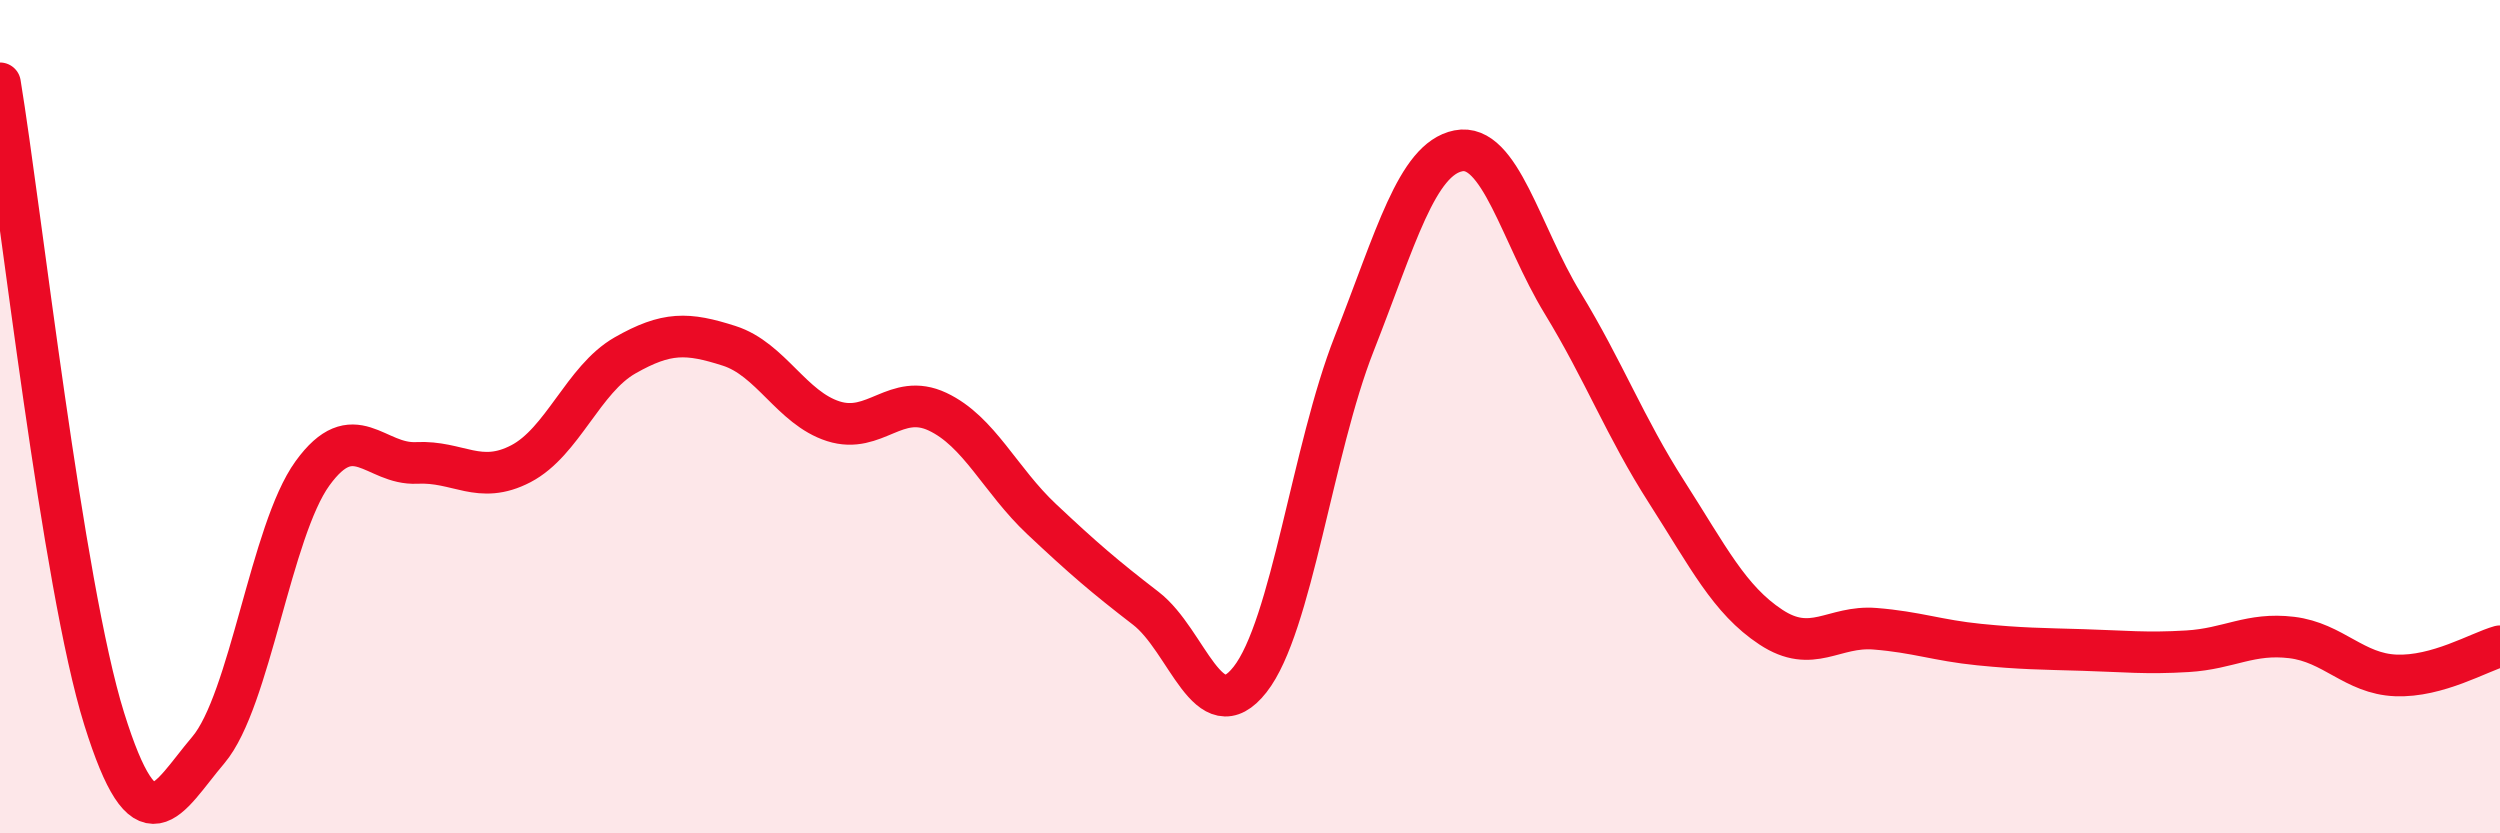
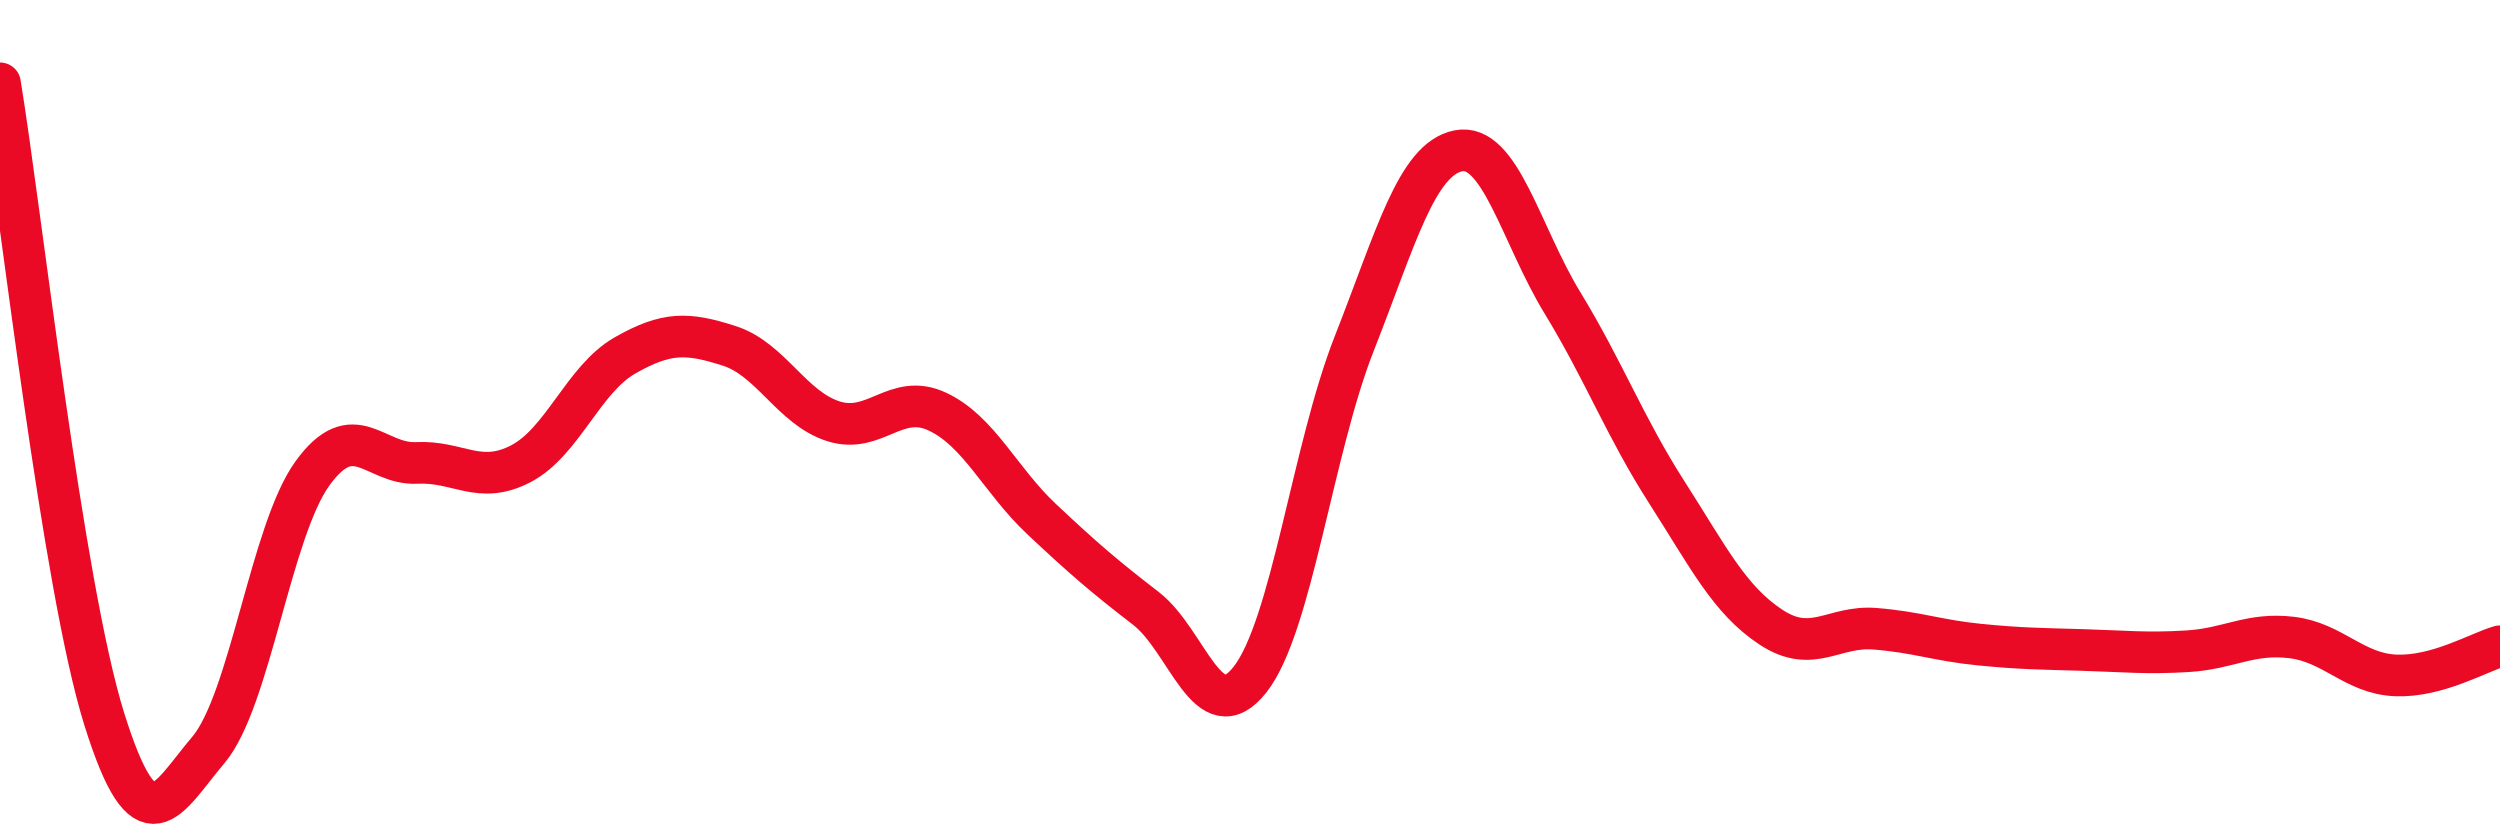
<svg xmlns="http://www.w3.org/2000/svg" width="60" height="20" viewBox="0 0 60 20">
-   <path d="M 0,2 C 0.5,5.05 1.5,14.05 2.5,17.25 C 3.5,20.45 4,19.18 5,18 C 6,16.82 6.5,12.74 7.5,11.36 C 8.5,9.98 9,11.16 10,11.11 C 11,11.06 11.5,11.65 12.5,11.13 C 13.5,10.61 14,9.1 15,8.53 C 16,7.96 16.5,7.98 17.5,8.3 C 18.5,8.62 19,9.79 20,10.11 C 21,10.43 21.5,9.41 22.5,9.88 C 23.5,10.35 24,11.52 25,12.46 C 26,13.4 26.5,13.83 27.5,14.6 C 28.5,15.37 29,17.58 30,16.31 C 31,15.04 31.5,10.79 32.5,8.25 C 33.5,5.71 34,3.82 35,3.62 C 36,3.42 36.5,5.63 37.5,7.27 C 38.5,8.91 39,10.25 40,11.81 C 41,13.37 41.5,14.39 42.5,15.05 C 43.5,15.71 44,15.01 45,15.09 C 46,15.17 46.5,15.37 47.5,15.47 C 48.5,15.57 49,15.57 50,15.6 C 51,15.63 51.5,15.69 52.5,15.63 C 53.5,15.57 54,15.18 55,15.3 C 56,15.42 56.5,16.17 57.5,16.21 C 58.5,16.25 59.5,15.65 60,15.51L60 20L0 20Z" fill="#EB0A25" opacity="0.1" stroke-linecap="round" stroke-linejoin="round" />
  <path d="M 0,2 C 0.5,5.05 1.5,14.05 2.5,17.25 C 3.5,20.45 4,19.18 5,18 C 6,16.82 6.5,12.74 7.5,11.36 C 8.5,9.98 9,11.16 10,11.11 C 11,11.06 11.5,11.65 12.5,11.13 C 13.5,10.61 14,9.1 15,8.53 C 16,7.96 16.5,7.98 17.5,8.3 C 18.5,8.62 19,9.79 20,10.11 C 21,10.43 21.5,9.41 22.5,9.88 C 23.5,10.35 24,11.52 25,12.46 C 26,13.4 26.5,13.83 27.5,14.6 C 28.5,15.37 29,17.58 30,16.31 C 31,15.04 31.5,10.79 32.5,8.25 C 33.5,5.71 34,3.82 35,3.62 C 36,3.42 36.5,5.63 37.5,7.27 C 38.5,8.91 39,10.25 40,11.81 C 41,13.37 41.5,14.39 42.5,15.05 C 43.5,15.71 44,15.01 45,15.09 C 46,15.17 46.5,15.37 47.5,15.47 C 48.5,15.57 49,15.57 50,15.6 C 51,15.63 51.5,15.69 52.5,15.63 C 53.5,15.57 54,15.18 55,15.3 C 56,15.42 56.5,16.17 57.5,16.21 C 58.5,16.25 59.5,15.65 60,15.51" stroke="#EB0A25" stroke-width="1" fill="none" stroke-linecap="round" stroke-linejoin="round" />
</svg>